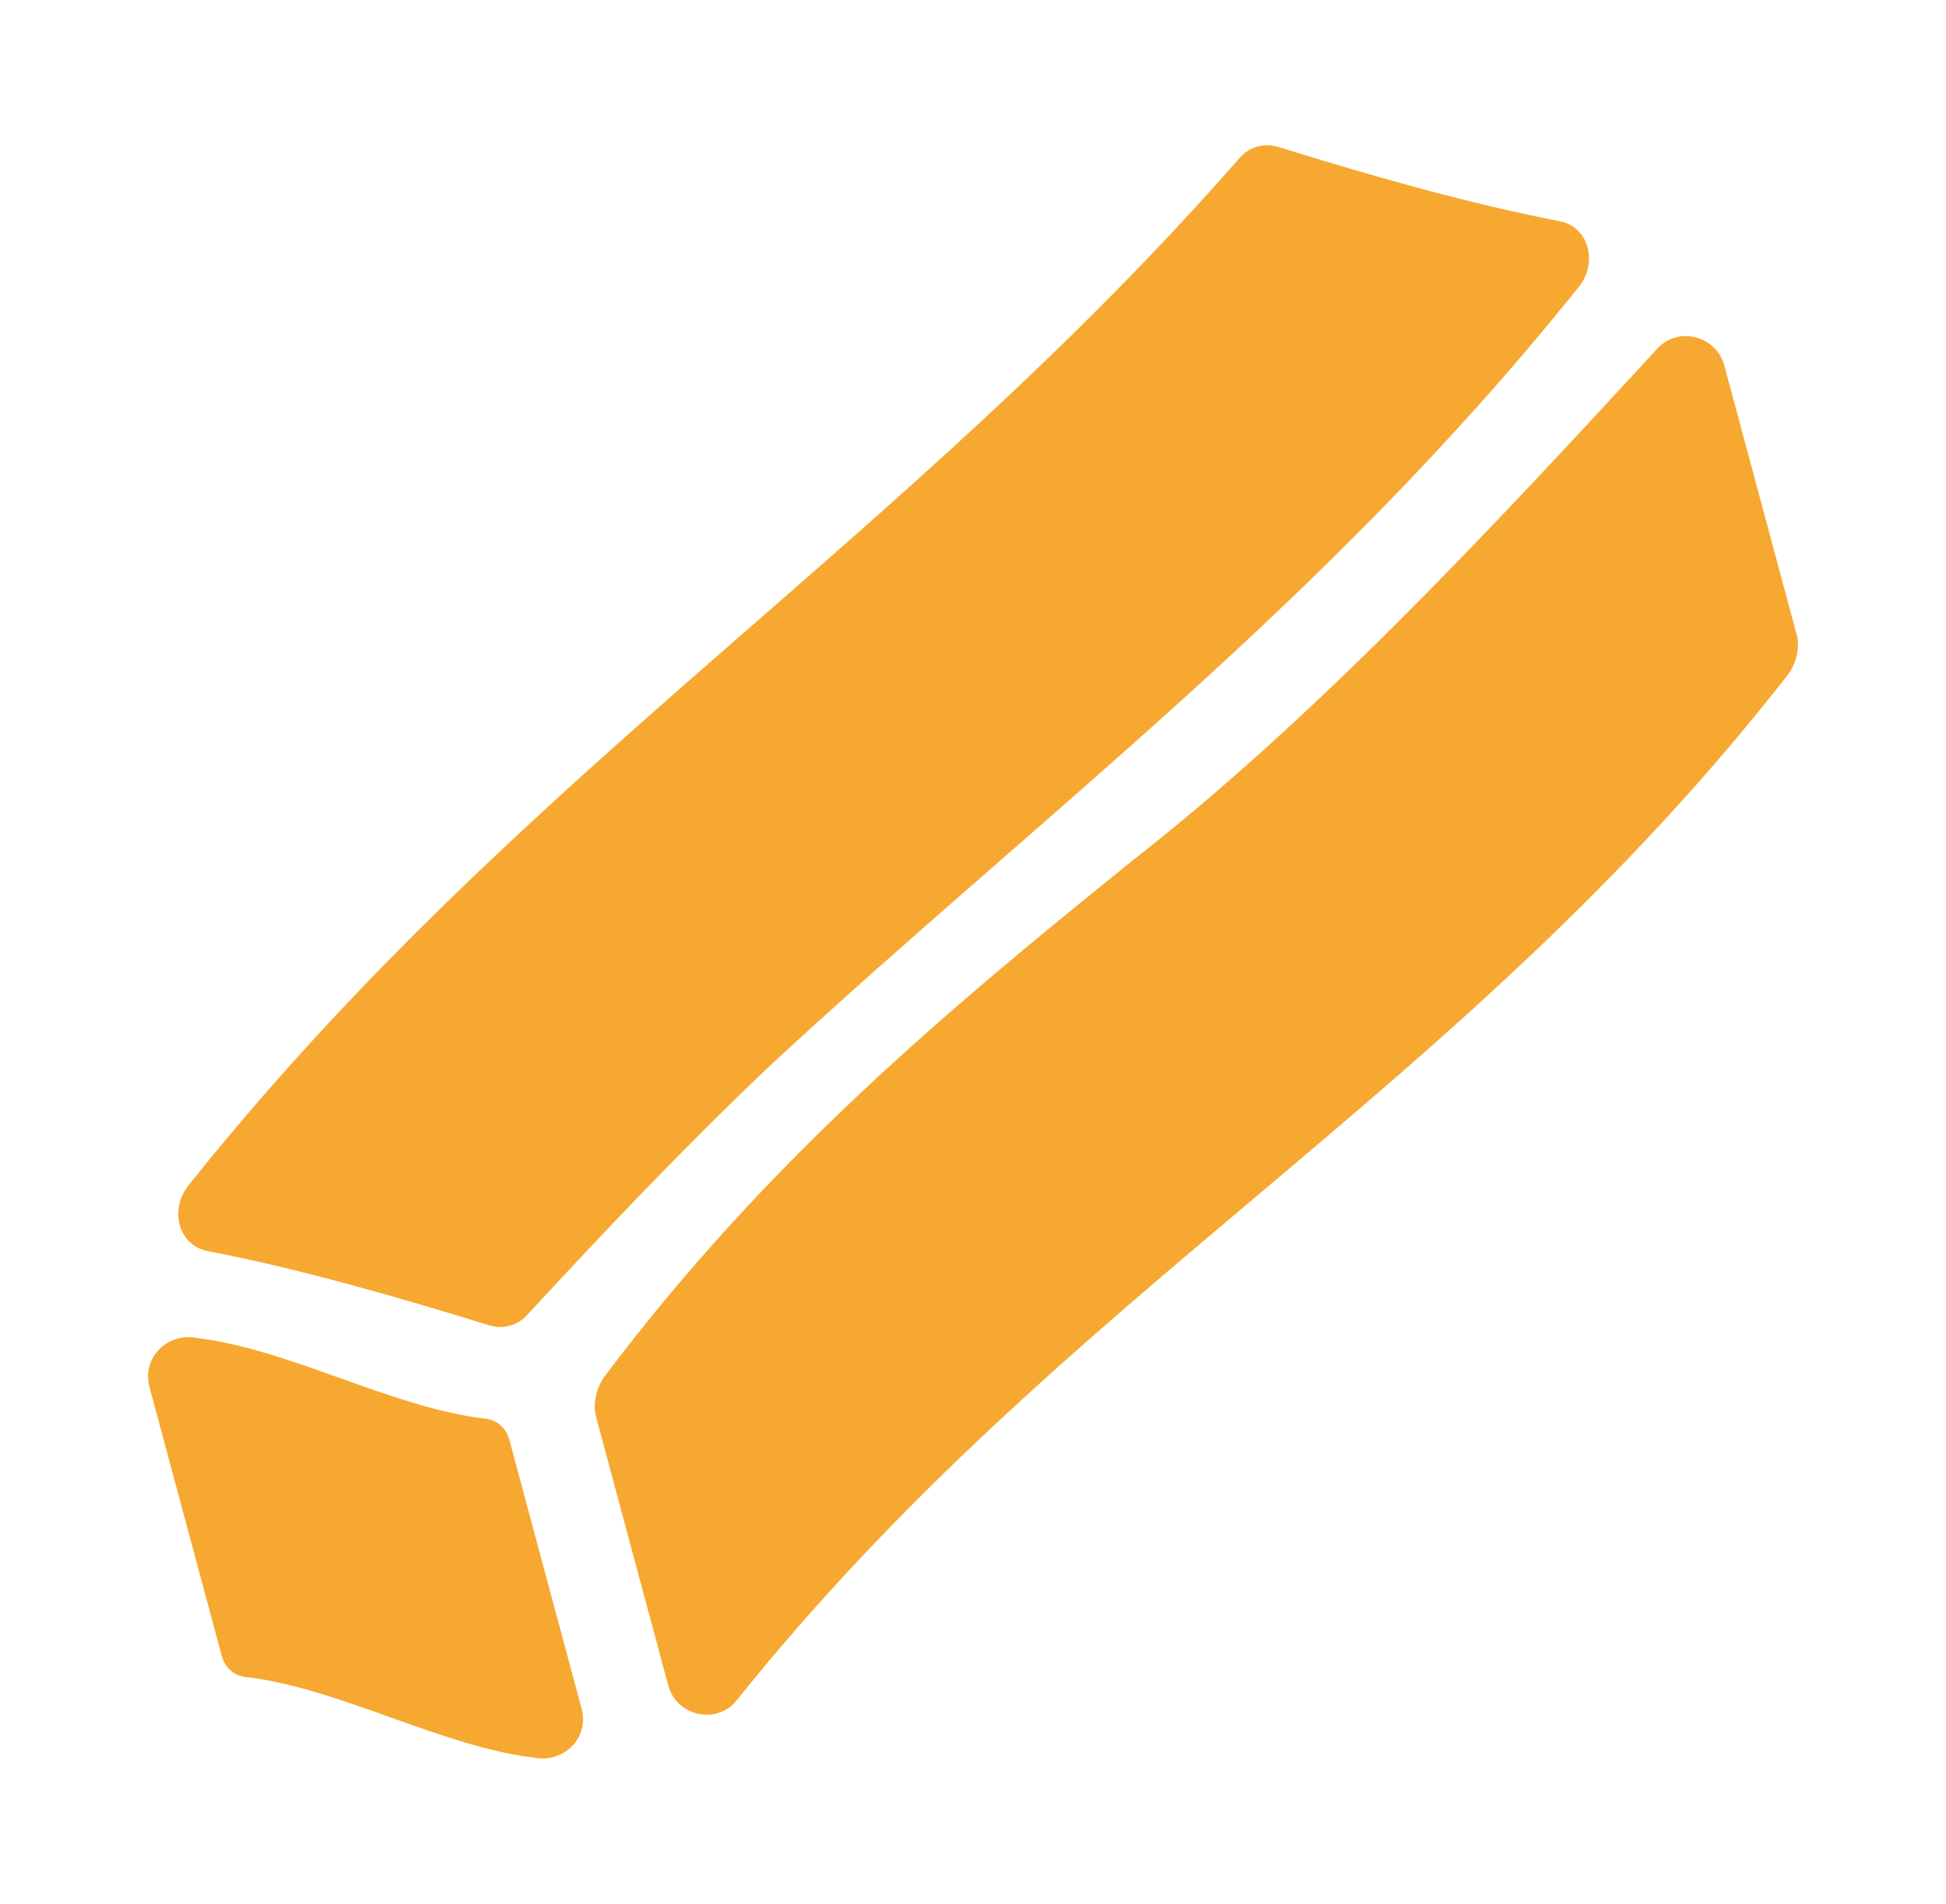
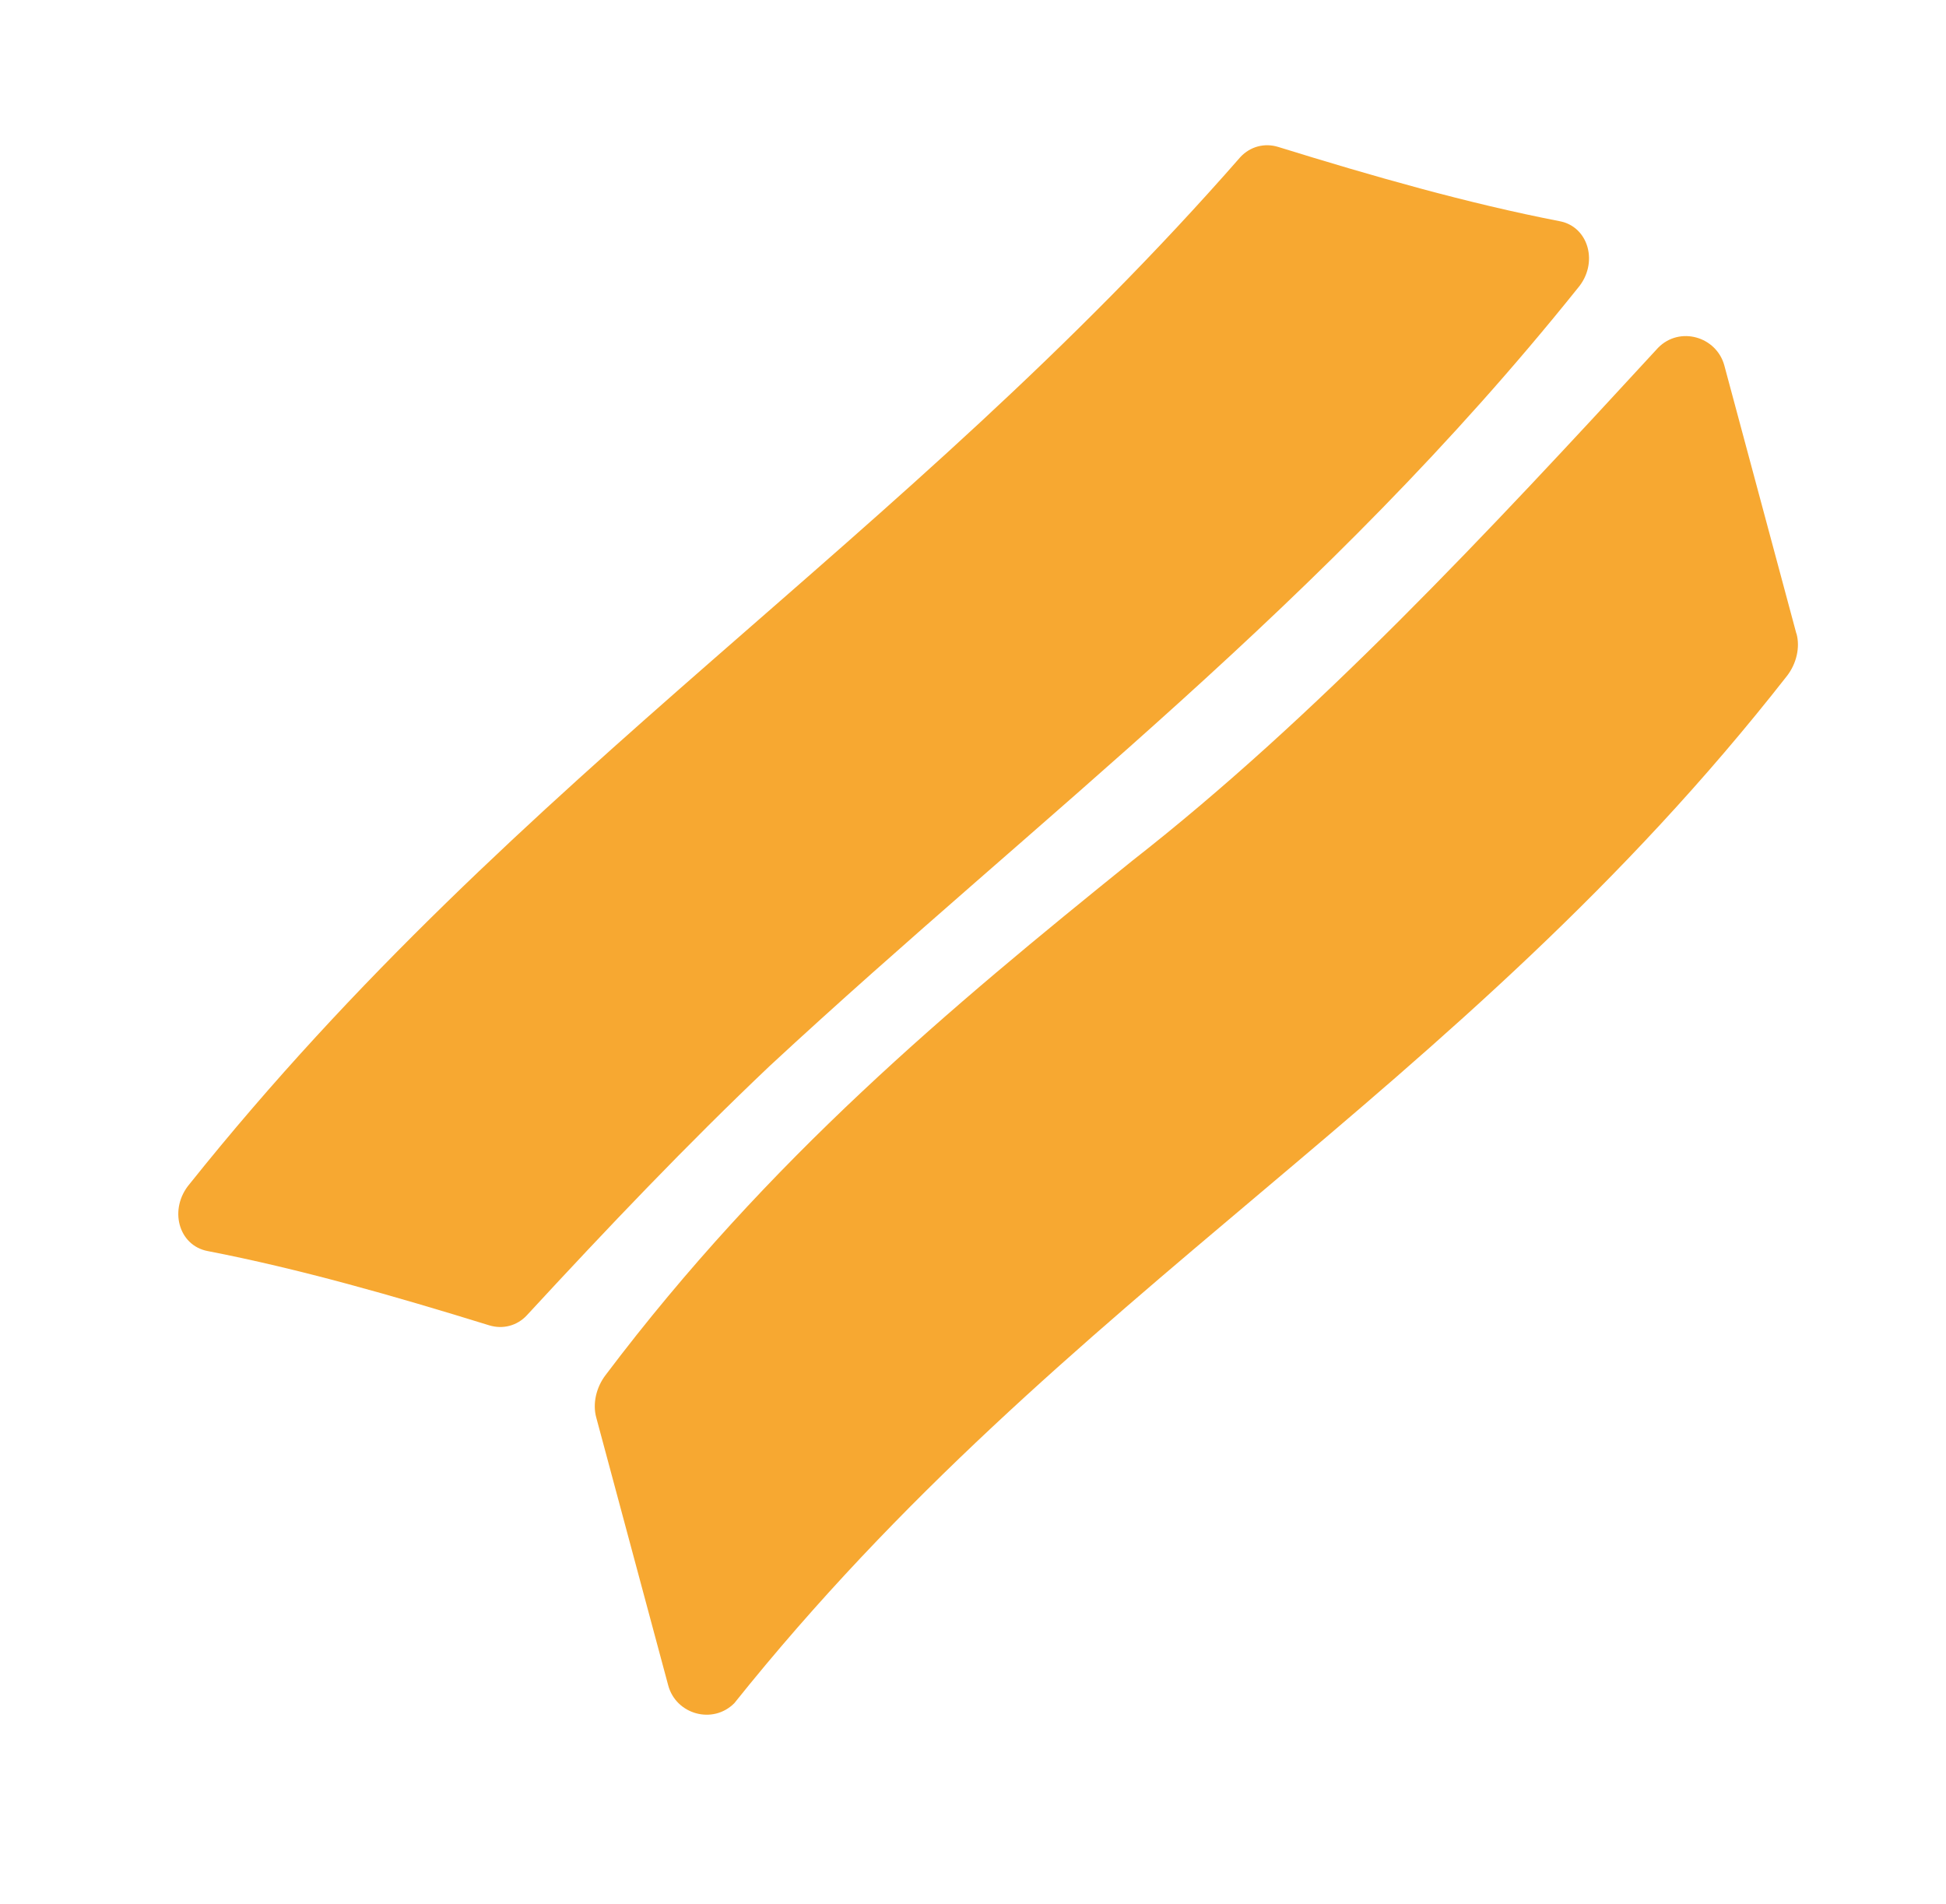
<svg xmlns="http://www.w3.org/2000/svg" fill="none" viewBox="0 0 92 90" height="90" width="92">
  <path fill="#F7A831" d="M60.431 6.947C64.924 8.339 69.395 9.616 73.739 10.458C75.118 10.721 75.589 12.457 74.589 13.625C62.586 28.596 49.221 38.498 36.39 50.393C32.5 54.081 28.69 58.084 24.91 62.179C24.45 62.677 23.772 62.855 23.123 62.654C18.624 61.263 14.159 59.986 9.815 59.144C8.43 58.88 7.965 57.151 8.965 55.971C24.617 36.39 42.653 25.709 58.644 7.422C59.109 6.924 59.787 6.747 60.431 6.947Z" />
  <path fill="#F7A831" d="M84.932 29.953C85.11 30.606 84.932 31.373 84.484 31.952C68.901 51.876 50.393 60.913 34.718 80.517C33.701 81.542 31.96 81.05 31.592 79.681C30.454 75.454 29.323 71.228 28.185 67.001C28.012 66.354 28.185 65.587 28.633 65.003C36.356 54.763 44.917 47.644 53.524 40.697C62.172 33.939 70.297 25.234 78.393 16.437C79.41 15.406 81.145 15.91 81.519 17.273C82.656 21.5 83.788 25.726 84.926 29.953H84.932Z" />
-   <path fill="#F7A831" d="M25.214 83.089C20.922 82.573 16.032 79.819 11.74 79.297C11.125 79.257 10.654 78.914 10.476 78.255C9.338 74.028 8.206 69.808 7.069 65.581C6.684 64.138 7.971 62.964 9.35 63.261C13.642 63.777 18.532 66.532 22.824 67.053C23.445 67.093 23.91 67.442 24.088 68.095C25.226 72.322 26.358 76.548 27.495 80.769C27.88 82.213 26.587 83.386 25.214 83.089Z" />
</svg>